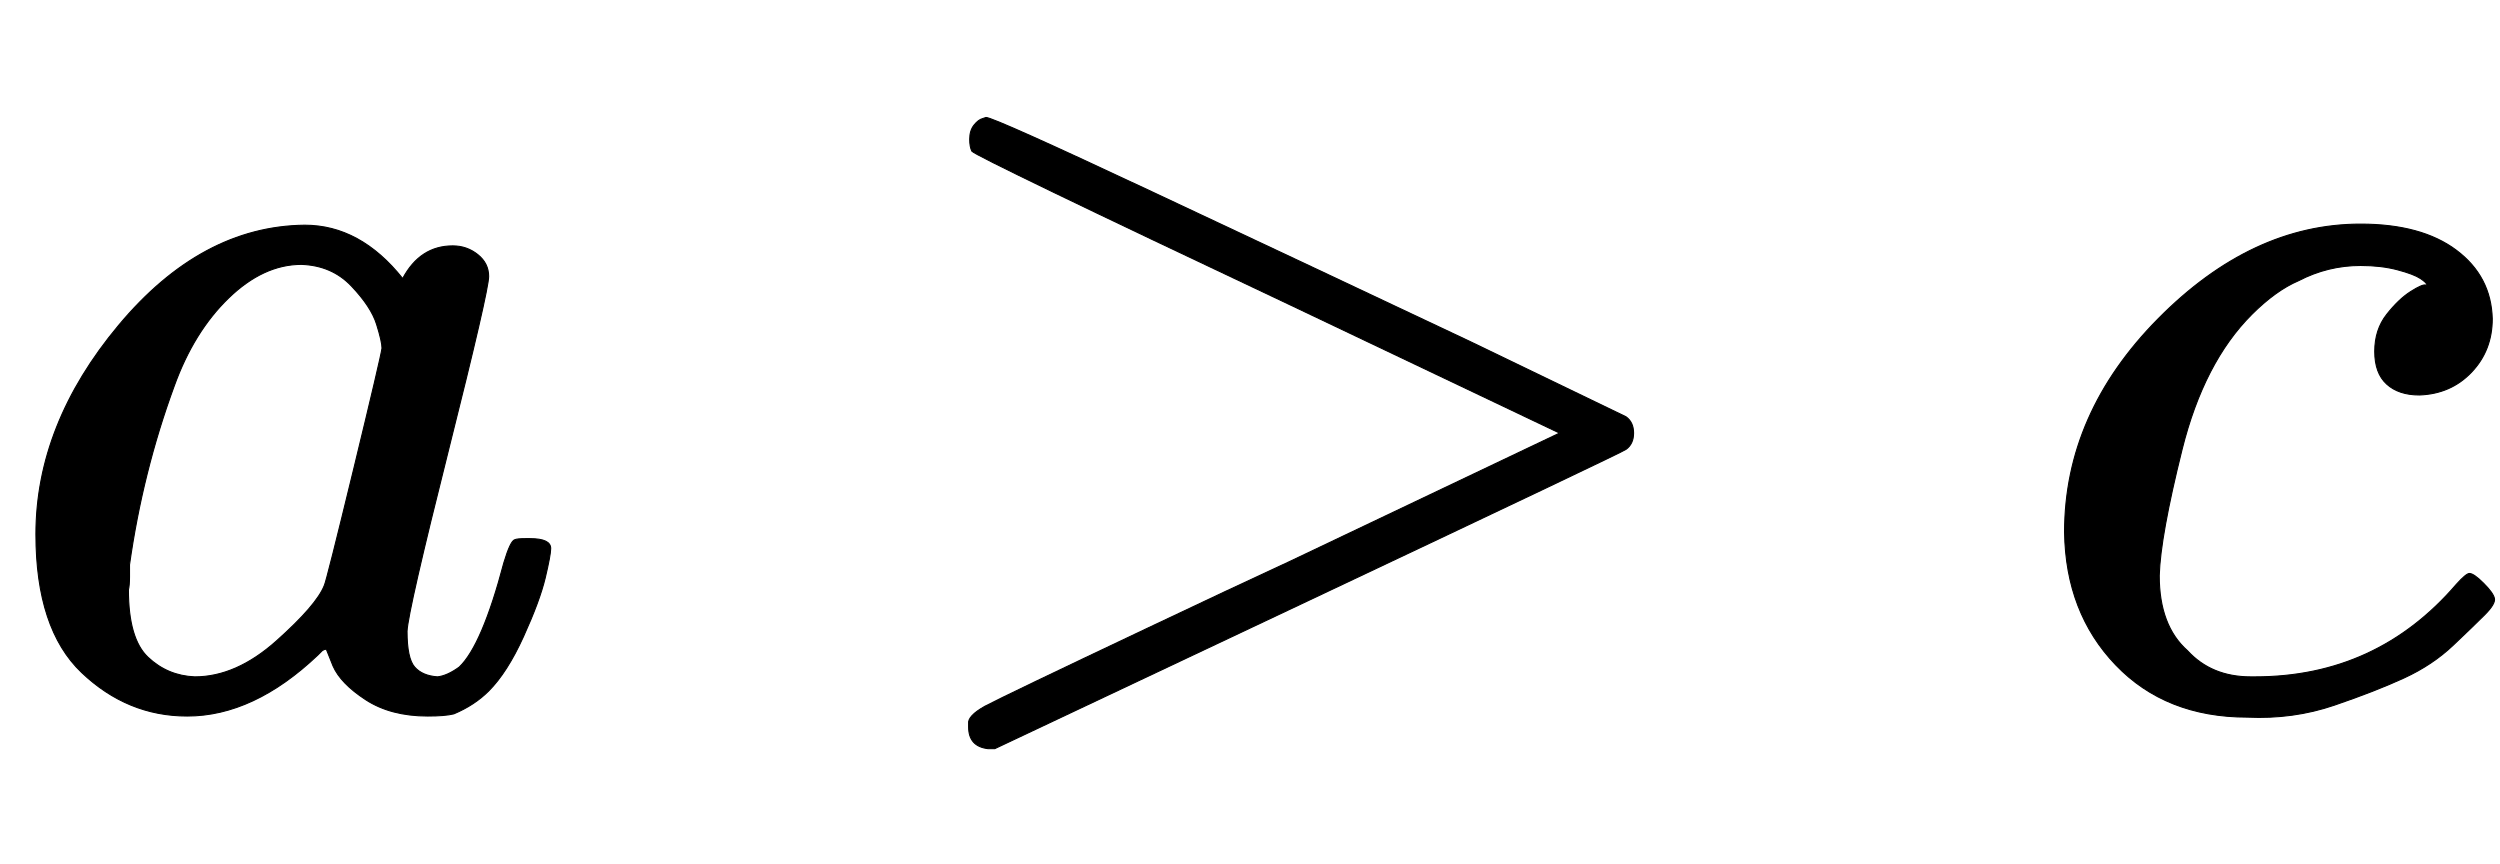
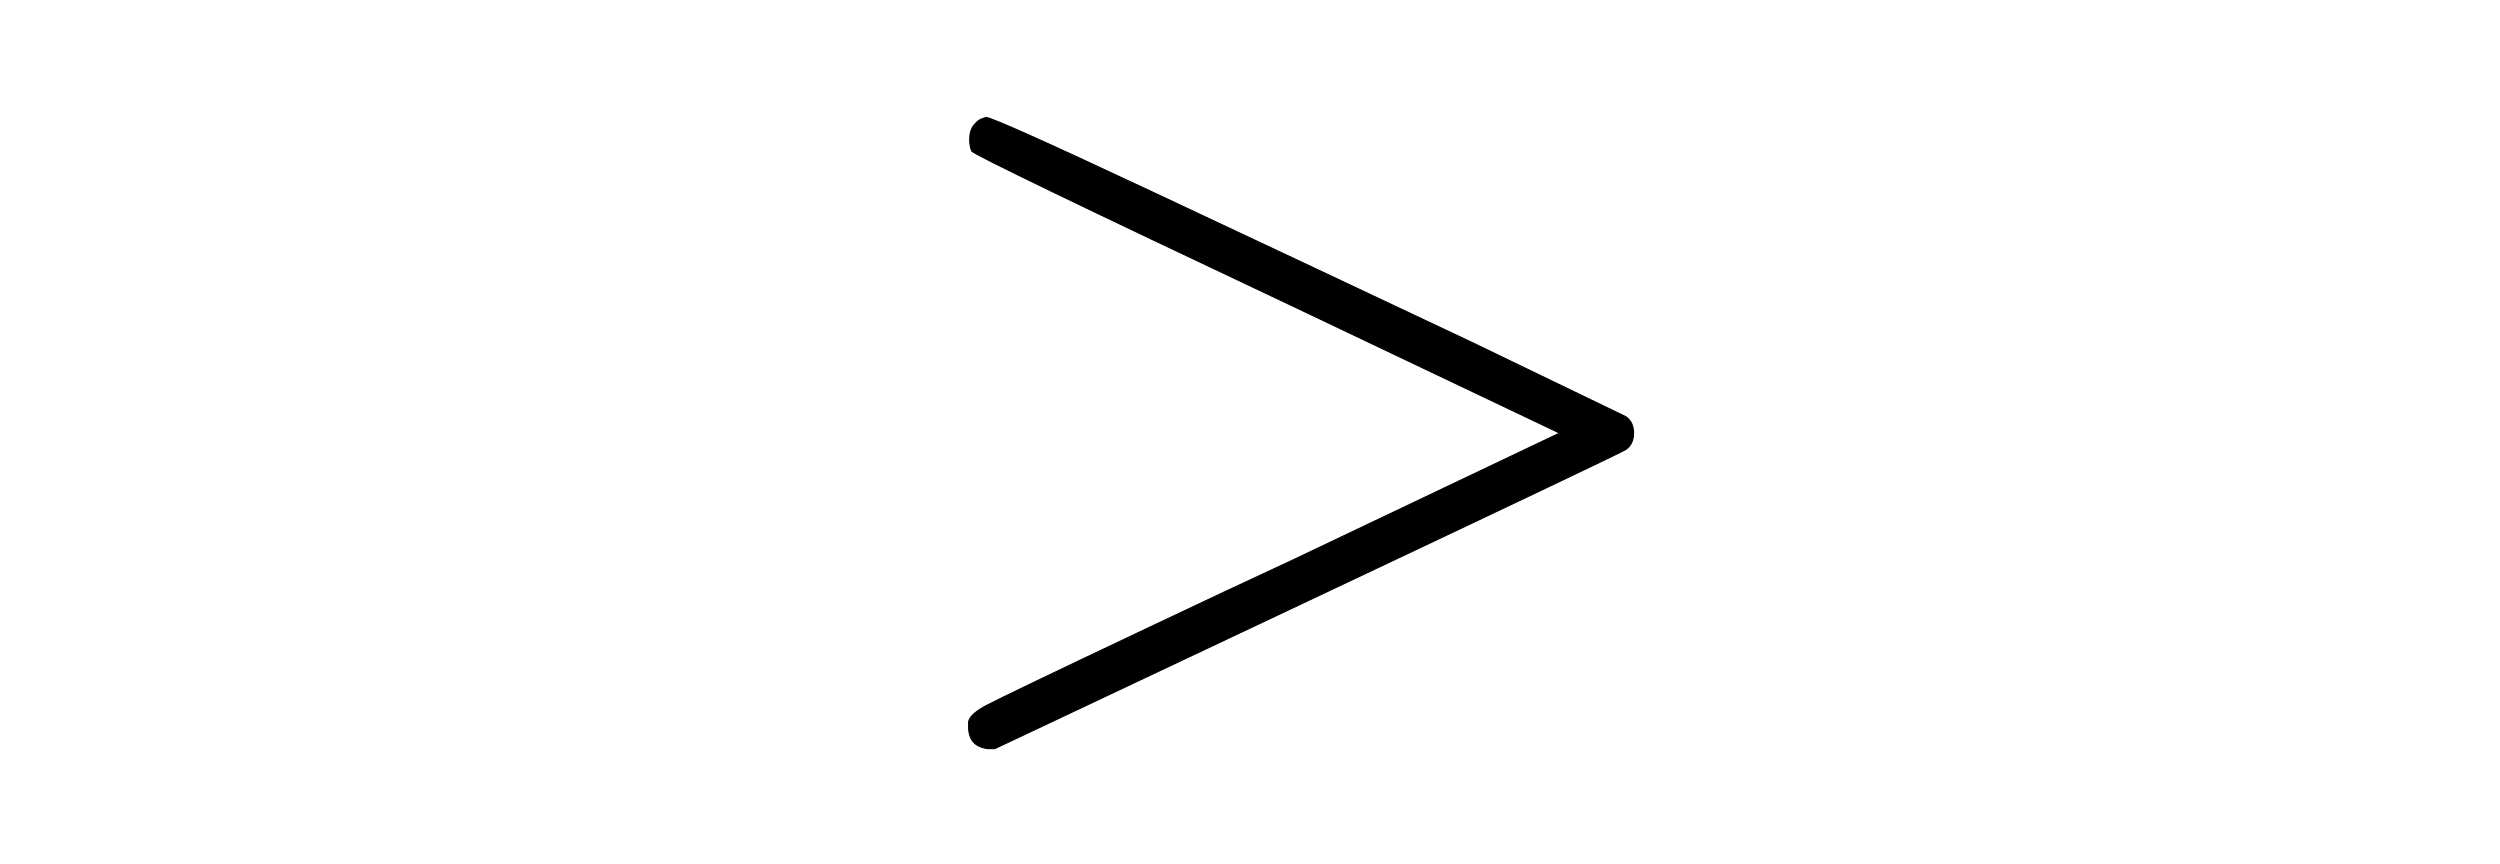
<svg xmlns="http://www.w3.org/2000/svg" xmlns:xlink="http://www.w3.org/1999/xlink" width="5.335ex" height="1.843ex" style="vertical-align: -0.338ex; font-size: 15px;" viewBox="0 -647.8 2297.1 793.3" role="img" focusable="false">
  <defs>
-     <path stroke-width="1" id="E1-MJMATHI-61" d="M33 157Q33 258 109 349T280 441Q331 441 370 392Q386 422 416 422Q429 422 439 414T449 394Q449 381 412 234T374 68Q374 43 381 35T402 26Q411 27 422 35Q443 55 463 131Q469 151 473 152Q475 153 483 153H487Q506 153 506 144Q506 138 501 117T481 63T449 13Q436 0 417 -8Q409 -10 393 -10Q359 -10 336 5T306 36L300 51Q299 52 296 50Q294 48 292 46Q233 -10 172 -10Q117 -10 75 30T33 157ZM351 328Q351 334 346 350T323 385T277 405Q242 405 210 374T160 293Q131 214 119 129Q119 126 119 118T118 106Q118 61 136 44T179 26Q217 26 254 59T298 110Q300 114 325 217T351 328Z" />
    <path stroke-width="1" id="E1-MJMAIN-3E" d="M84 520Q84 528 88 533T96 539L99 540Q106 540 253 471T544 334L687 265Q694 260 694 250T687 235Q685 233 395 96L107 -40H101Q83 -38 83 -20Q83 -19 83 -17Q82 -10 98 -1Q117 9 248 71Q326 108 378 132L626 250L378 368Q90 504 86 509Q84 513 84 520Z" />
-     <path stroke-width="1" id="E1-MJMATHI-63" d="M34 159Q34 268 120 355T306 442Q362 442 394 418T427 355Q427 326 408 306T360 285Q341 285 330 295T319 325T330 359T352 380T366 386H367Q367 388 361 392T340 400T306 404Q276 404 249 390Q228 381 206 359Q162 315 142 235T121 119Q121 73 147 50Q169 26 205 26H209Q321 26 394 111Q403 121 406 121Q410 121 419 112T429 98T420 83T391 55T346 25T282 0T202 -11Q127 -11 81 37T34 159Z" />
  </defs>
  <g stroke="currentColor" fill="currentColor" stroke-width="0" transform="matrix(1 0 0 -1 0 0)">
    <use xlink:href="#E1-MJMATHI-61" x="0" y="0" />
    <use xlink:href="#E1-MJMAIN-3E" x="807" y="0" />
    <use xlink:href="#E1-MJMATHI-63" x="1863" y="0" />
  </g>
</svg>